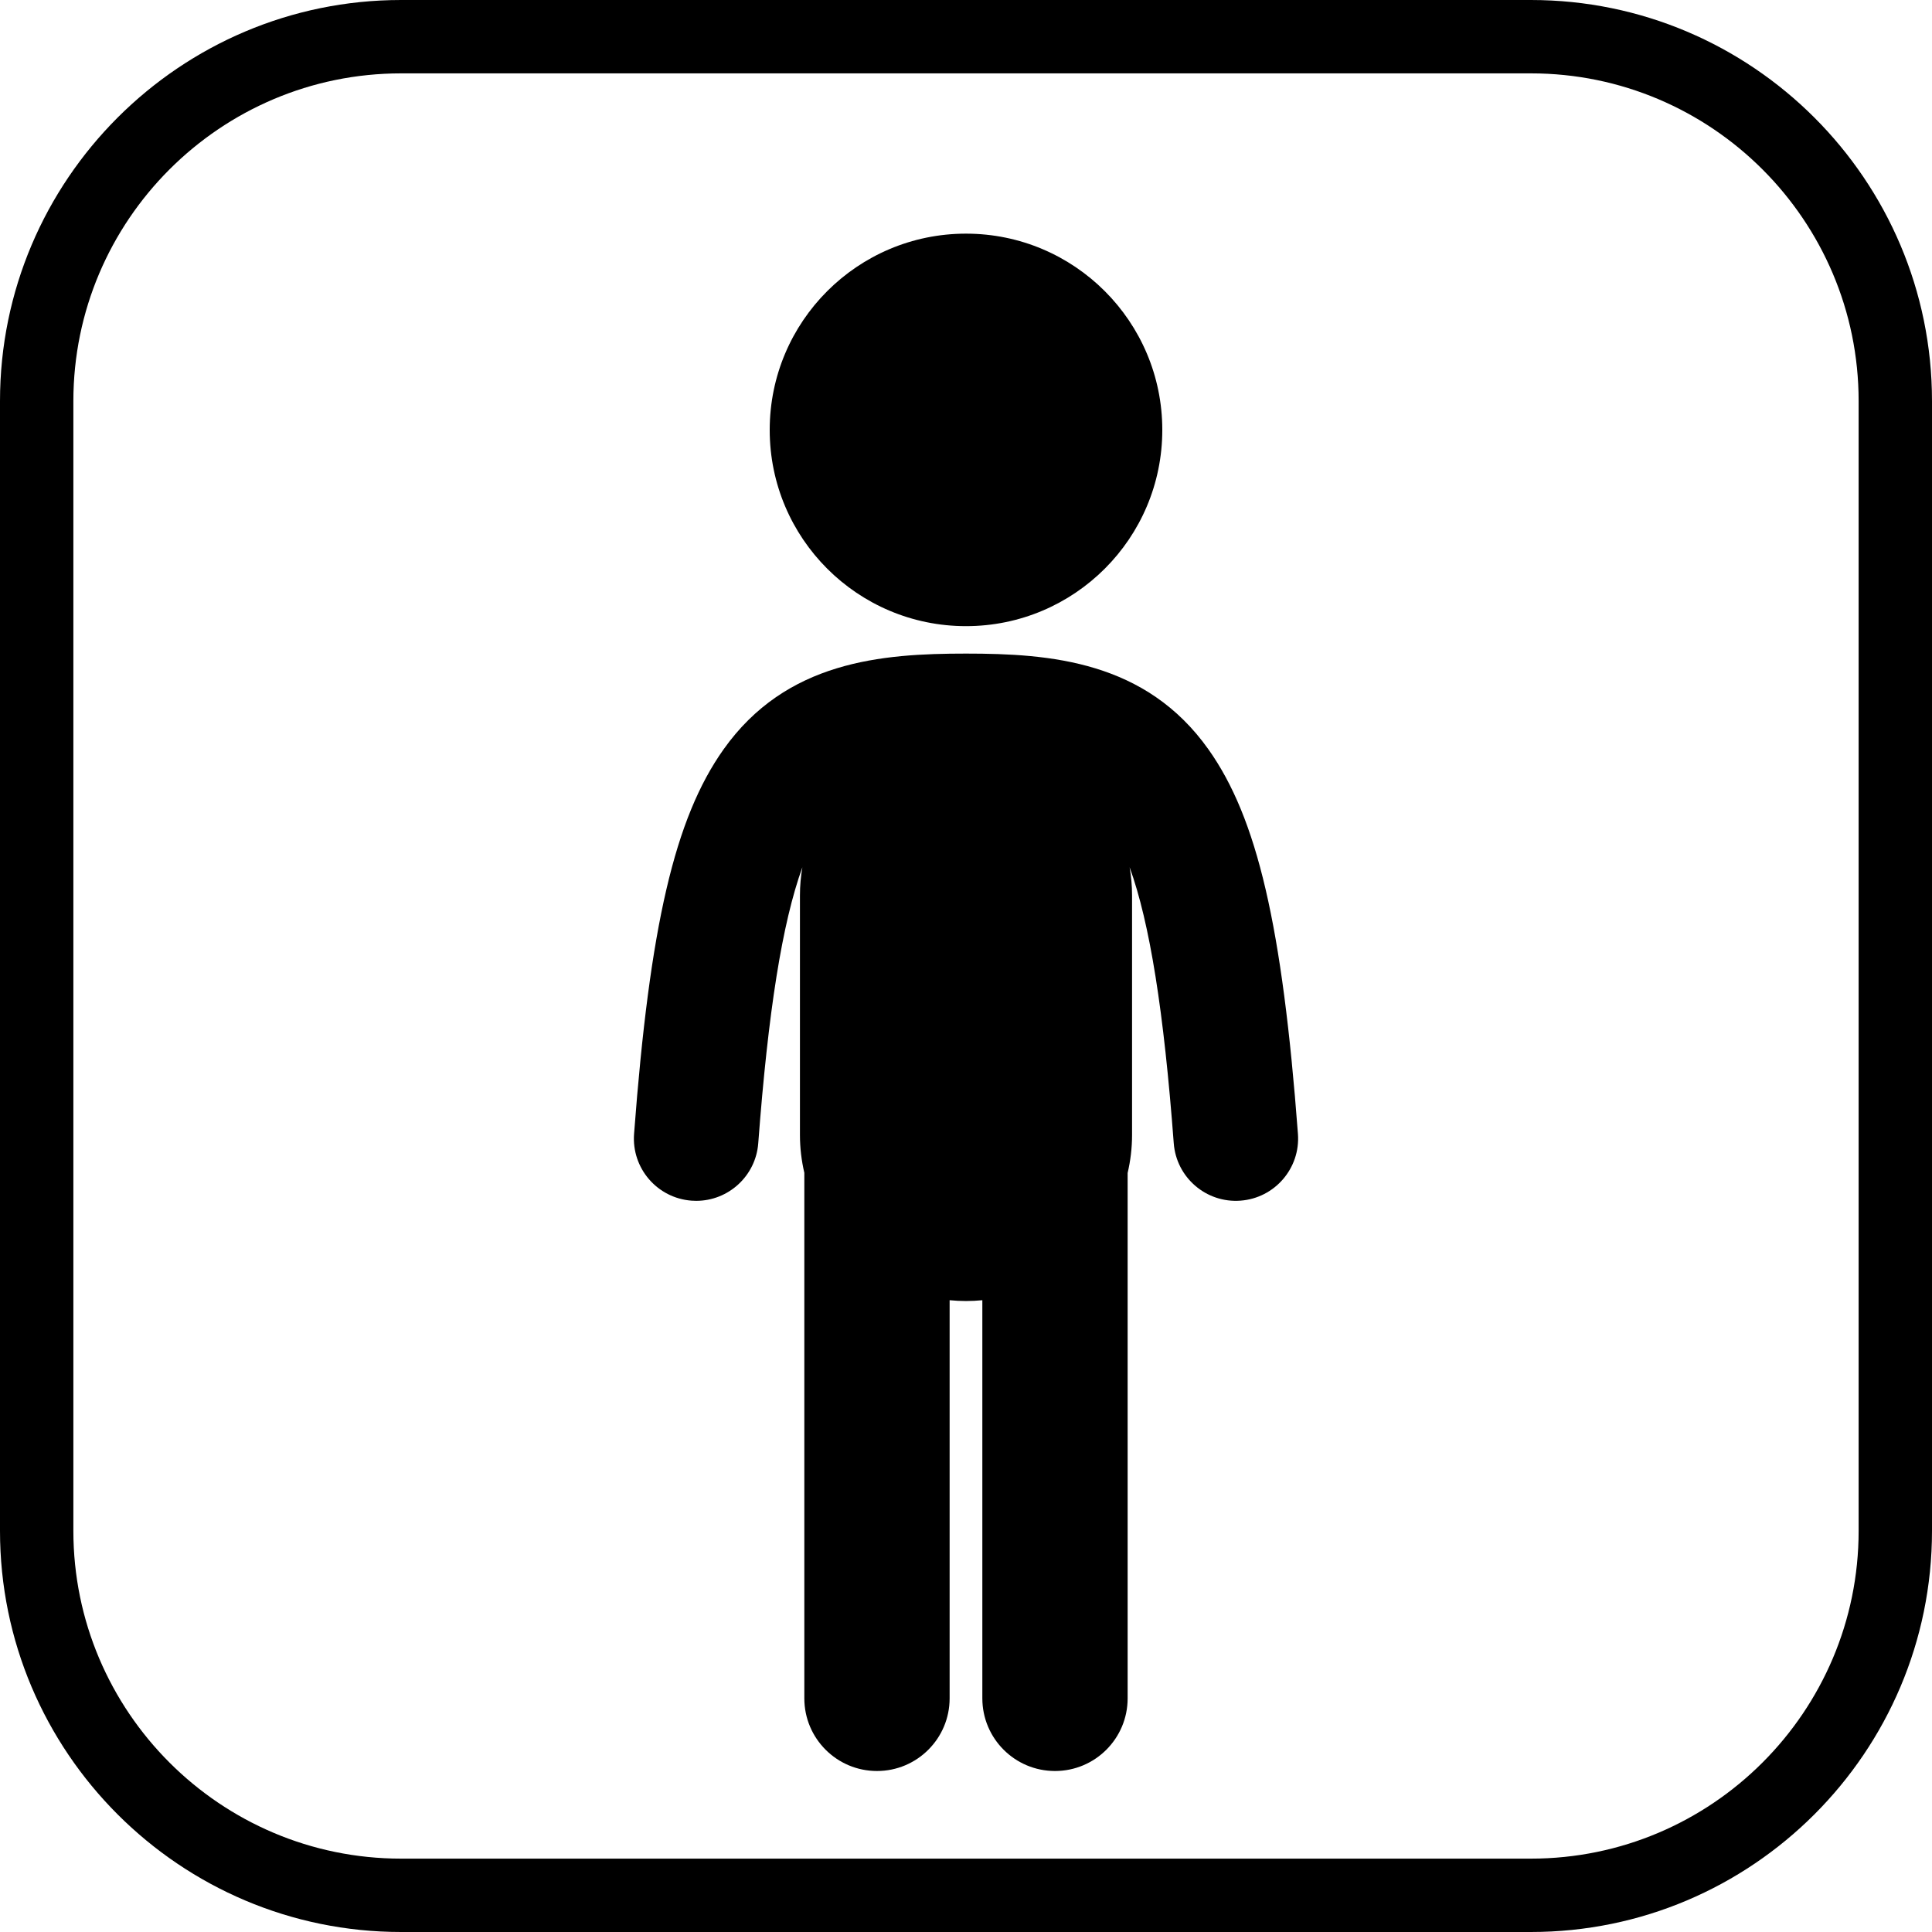
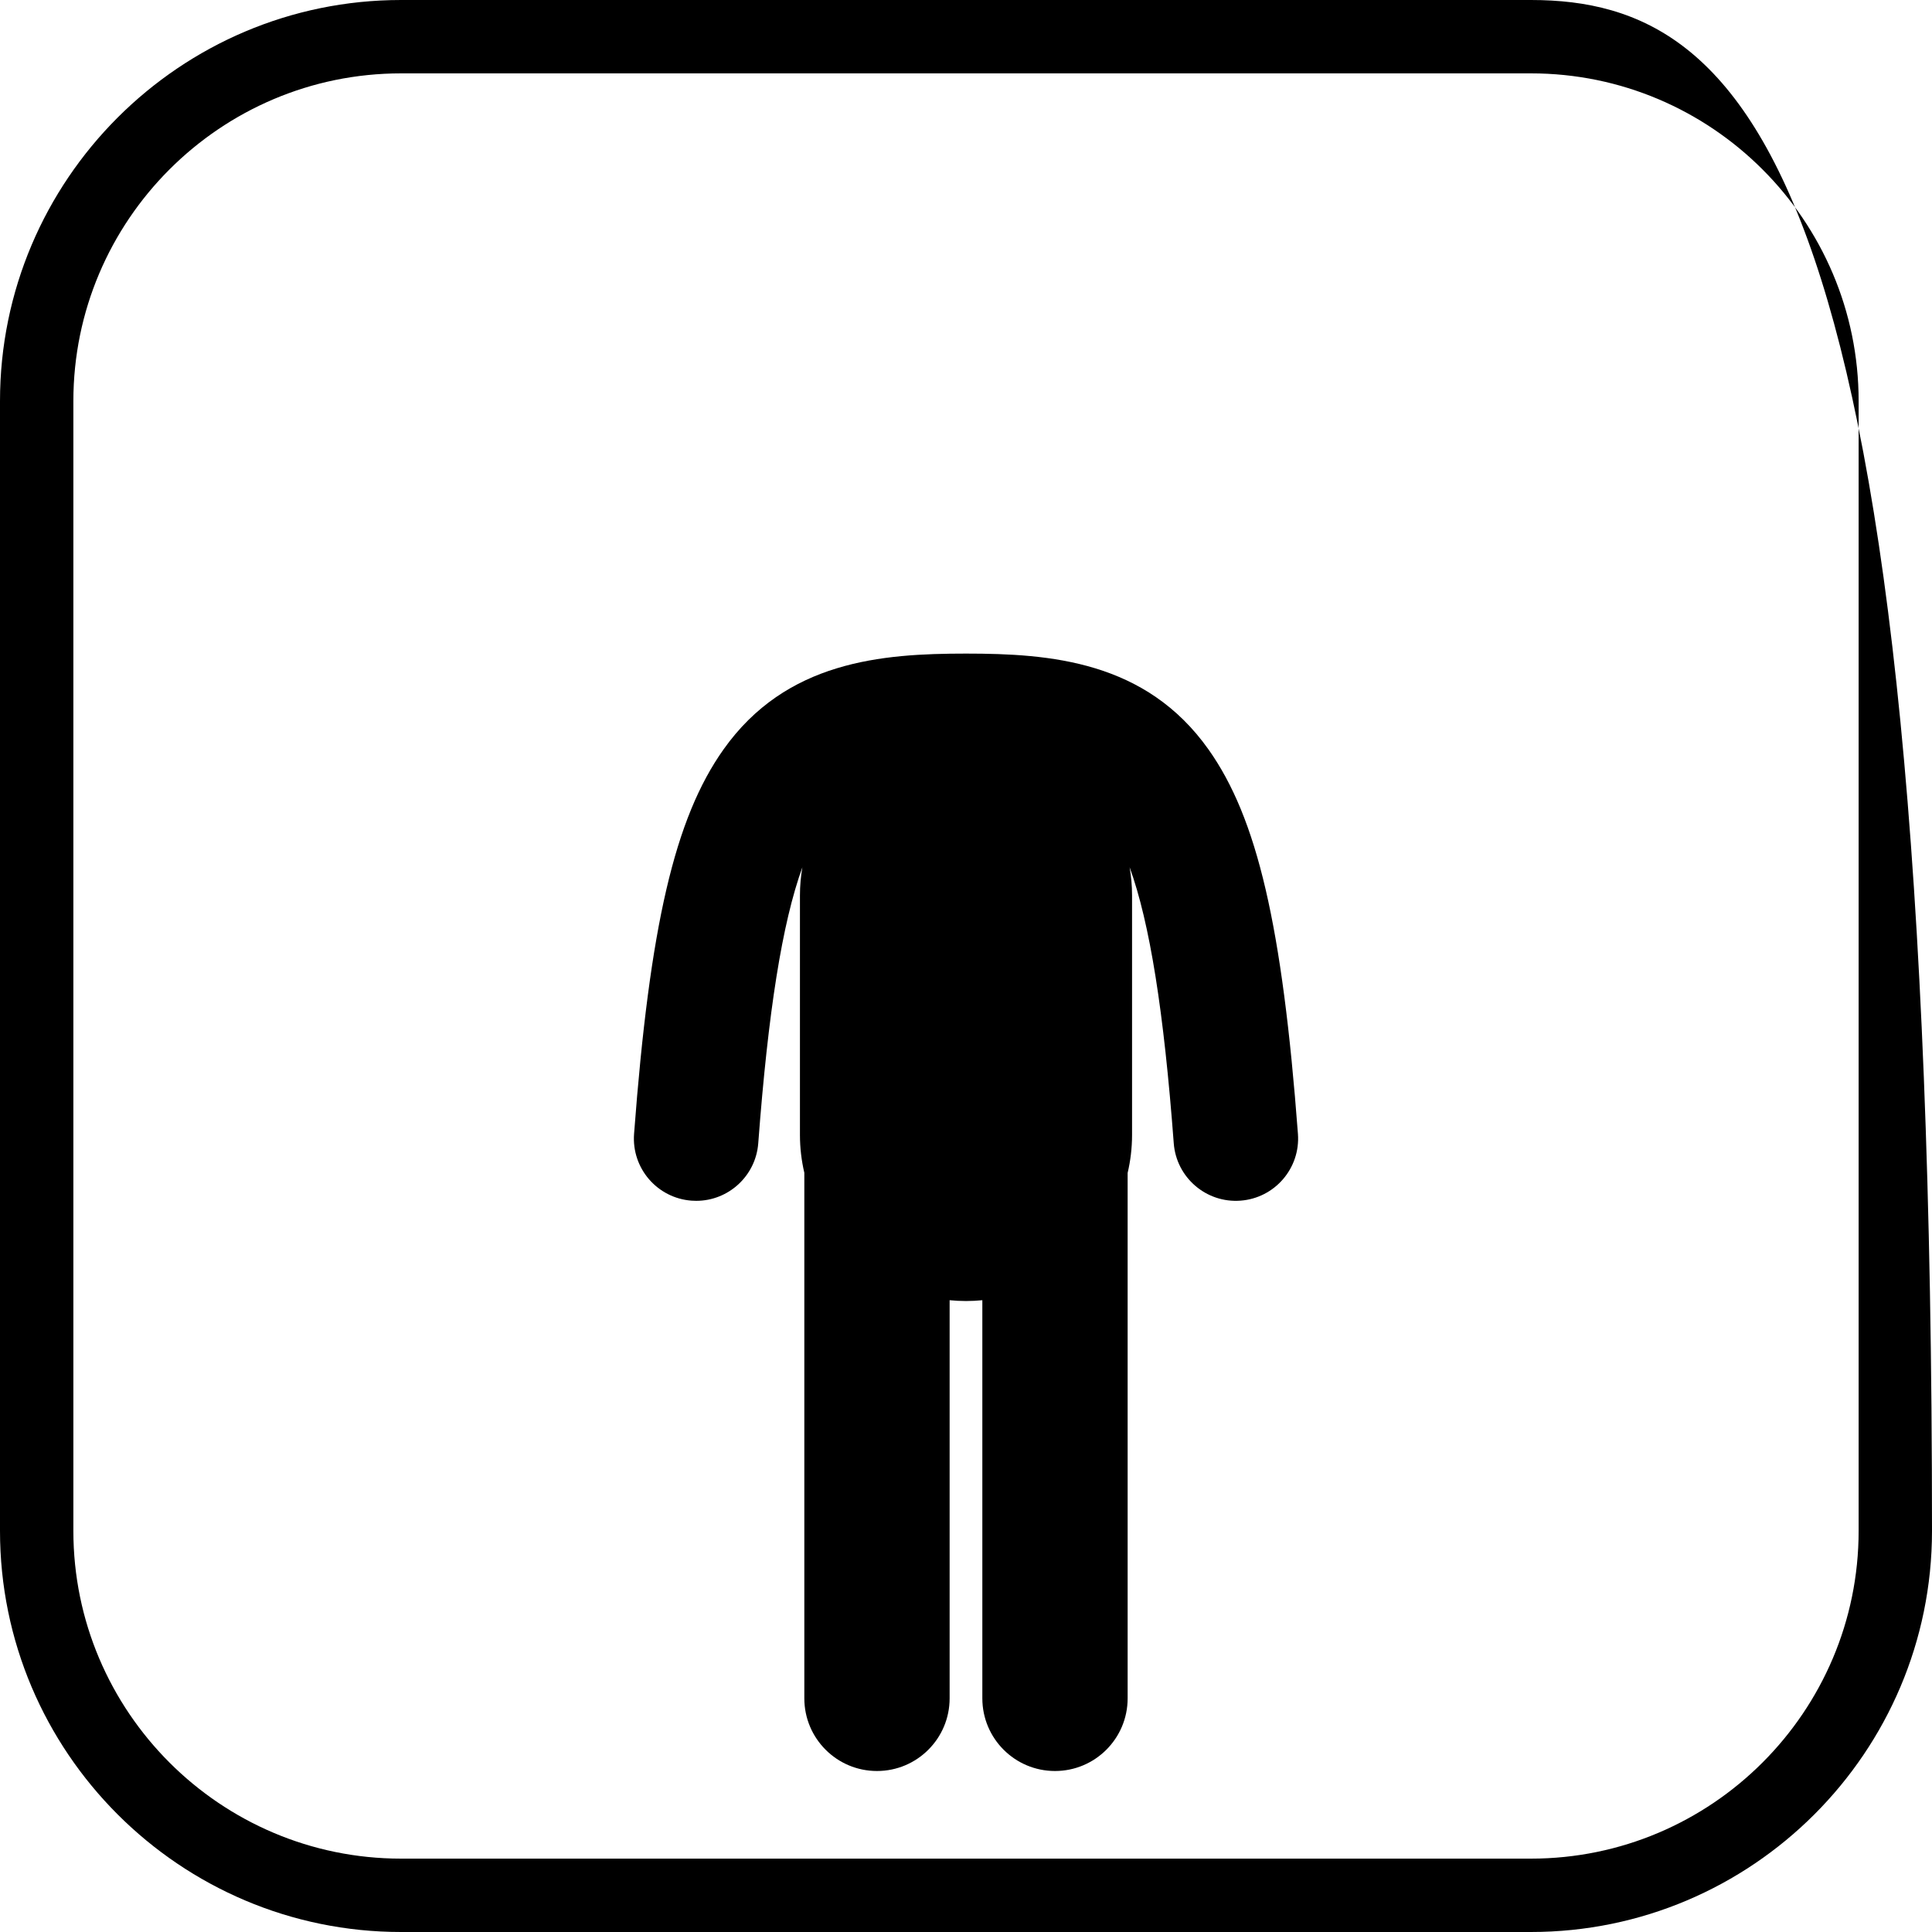
<svg xmlns="http://www.w3.org/2000/svg" fill="#000000" height="800px" width="800px" version="1.1" id="Capa_1" viewBox="0 0 395 395" xml:space="preserve">
  <g>
-     <path d="M313.001,0H81.999C36.785,0,0,36.784,0,81.998v230.993C0,358.211,36.785,395,81.999,395h231.002    C358.216,395,395,358.211,395,312.991V81.998C395,36.784,358.216,0,313.001,0z M380,312.991C380,349.94,349.945,380,313.001,380    H81.999C45.056,380,15,349.94,15,312.991V81.998C15,45.056,45.056,15,81.999,15h231.002C349.945,15,380,45.056,380,81.998V312.991z    " />
-     <path d="M197.498,128.016c22.16,0,40.135-17.955,40.135-40.117c0-22.16-17.975-40.129-40.135-40.129    c-22.156,0-40.131,17.969-40.131,40.129C157.367,110.061,175.342,128.016,197.498,128.016z" />
+     <path d="M313.001,0H81.999C36.785,0,0,36.784,0,81.998v230.993C0,358.211,36.785,395,81.999,395h231.002    C358.216,395,395,358.211,395,312.991C395,36.784,358.216,0,313.001,0z M380,312.991C380,349.94,349.945,380,313.001,380    H81.999C45.056,380,15,349.94,15,312.991V81.998C15,45.056,45.056,15,81.999,15h231.002C349.945,15,380,45.056,380,81.998V312.991z    " />
    <path d="M247.083,153.231c-12.825-18.089-32.318-19.604-49.583-19.604c-17.265,0-36.758,1.515-49.582,19.604    c-9.962,14.052-15.088,36.087-18.283,78.596c-0.527,7.011,4.73,13.122,11.741,13.649c0.325,0.024,0.647,0.036,0.968,0.036    c6.598,0,12.179-5.091,12.682-11.777c2.021-26.884,4.886-45.003,9.019-56.417c-0.319,1.87-0.495,3.789-0.495,5.75v48.977    c0,2.662,0.316,5.25,0.896,7.736V347.23c0,8.203,6.65,14.854,14.853,14.854c8.203,0,14.853-6.65,14.853-14.854v-81.401    c1.102,0.108,2.218,0.166,3.348,0.166c1.127,0,2.241-0.058,3.34-0.165v81.4c0,8.203,6.65,14.854,14.853,14.854    c8.203,0,14.853-6.65,14.853-14.854V239.814c0.585-2.496,0.904-5.095,0.904-7.77v-48.977c0-1.964-0.176-3.885-0.496-5.758    c4.136,11.414,7.001,29.535,9.02,56.425c0.527,7.012,6.644,12.273,13.649,11.741c7.012-0.526,12.269-6.638,11.742-13.649    C262.172,189.32,257.046,167.284,247.083,153.231z" />
  </g>
</svg>